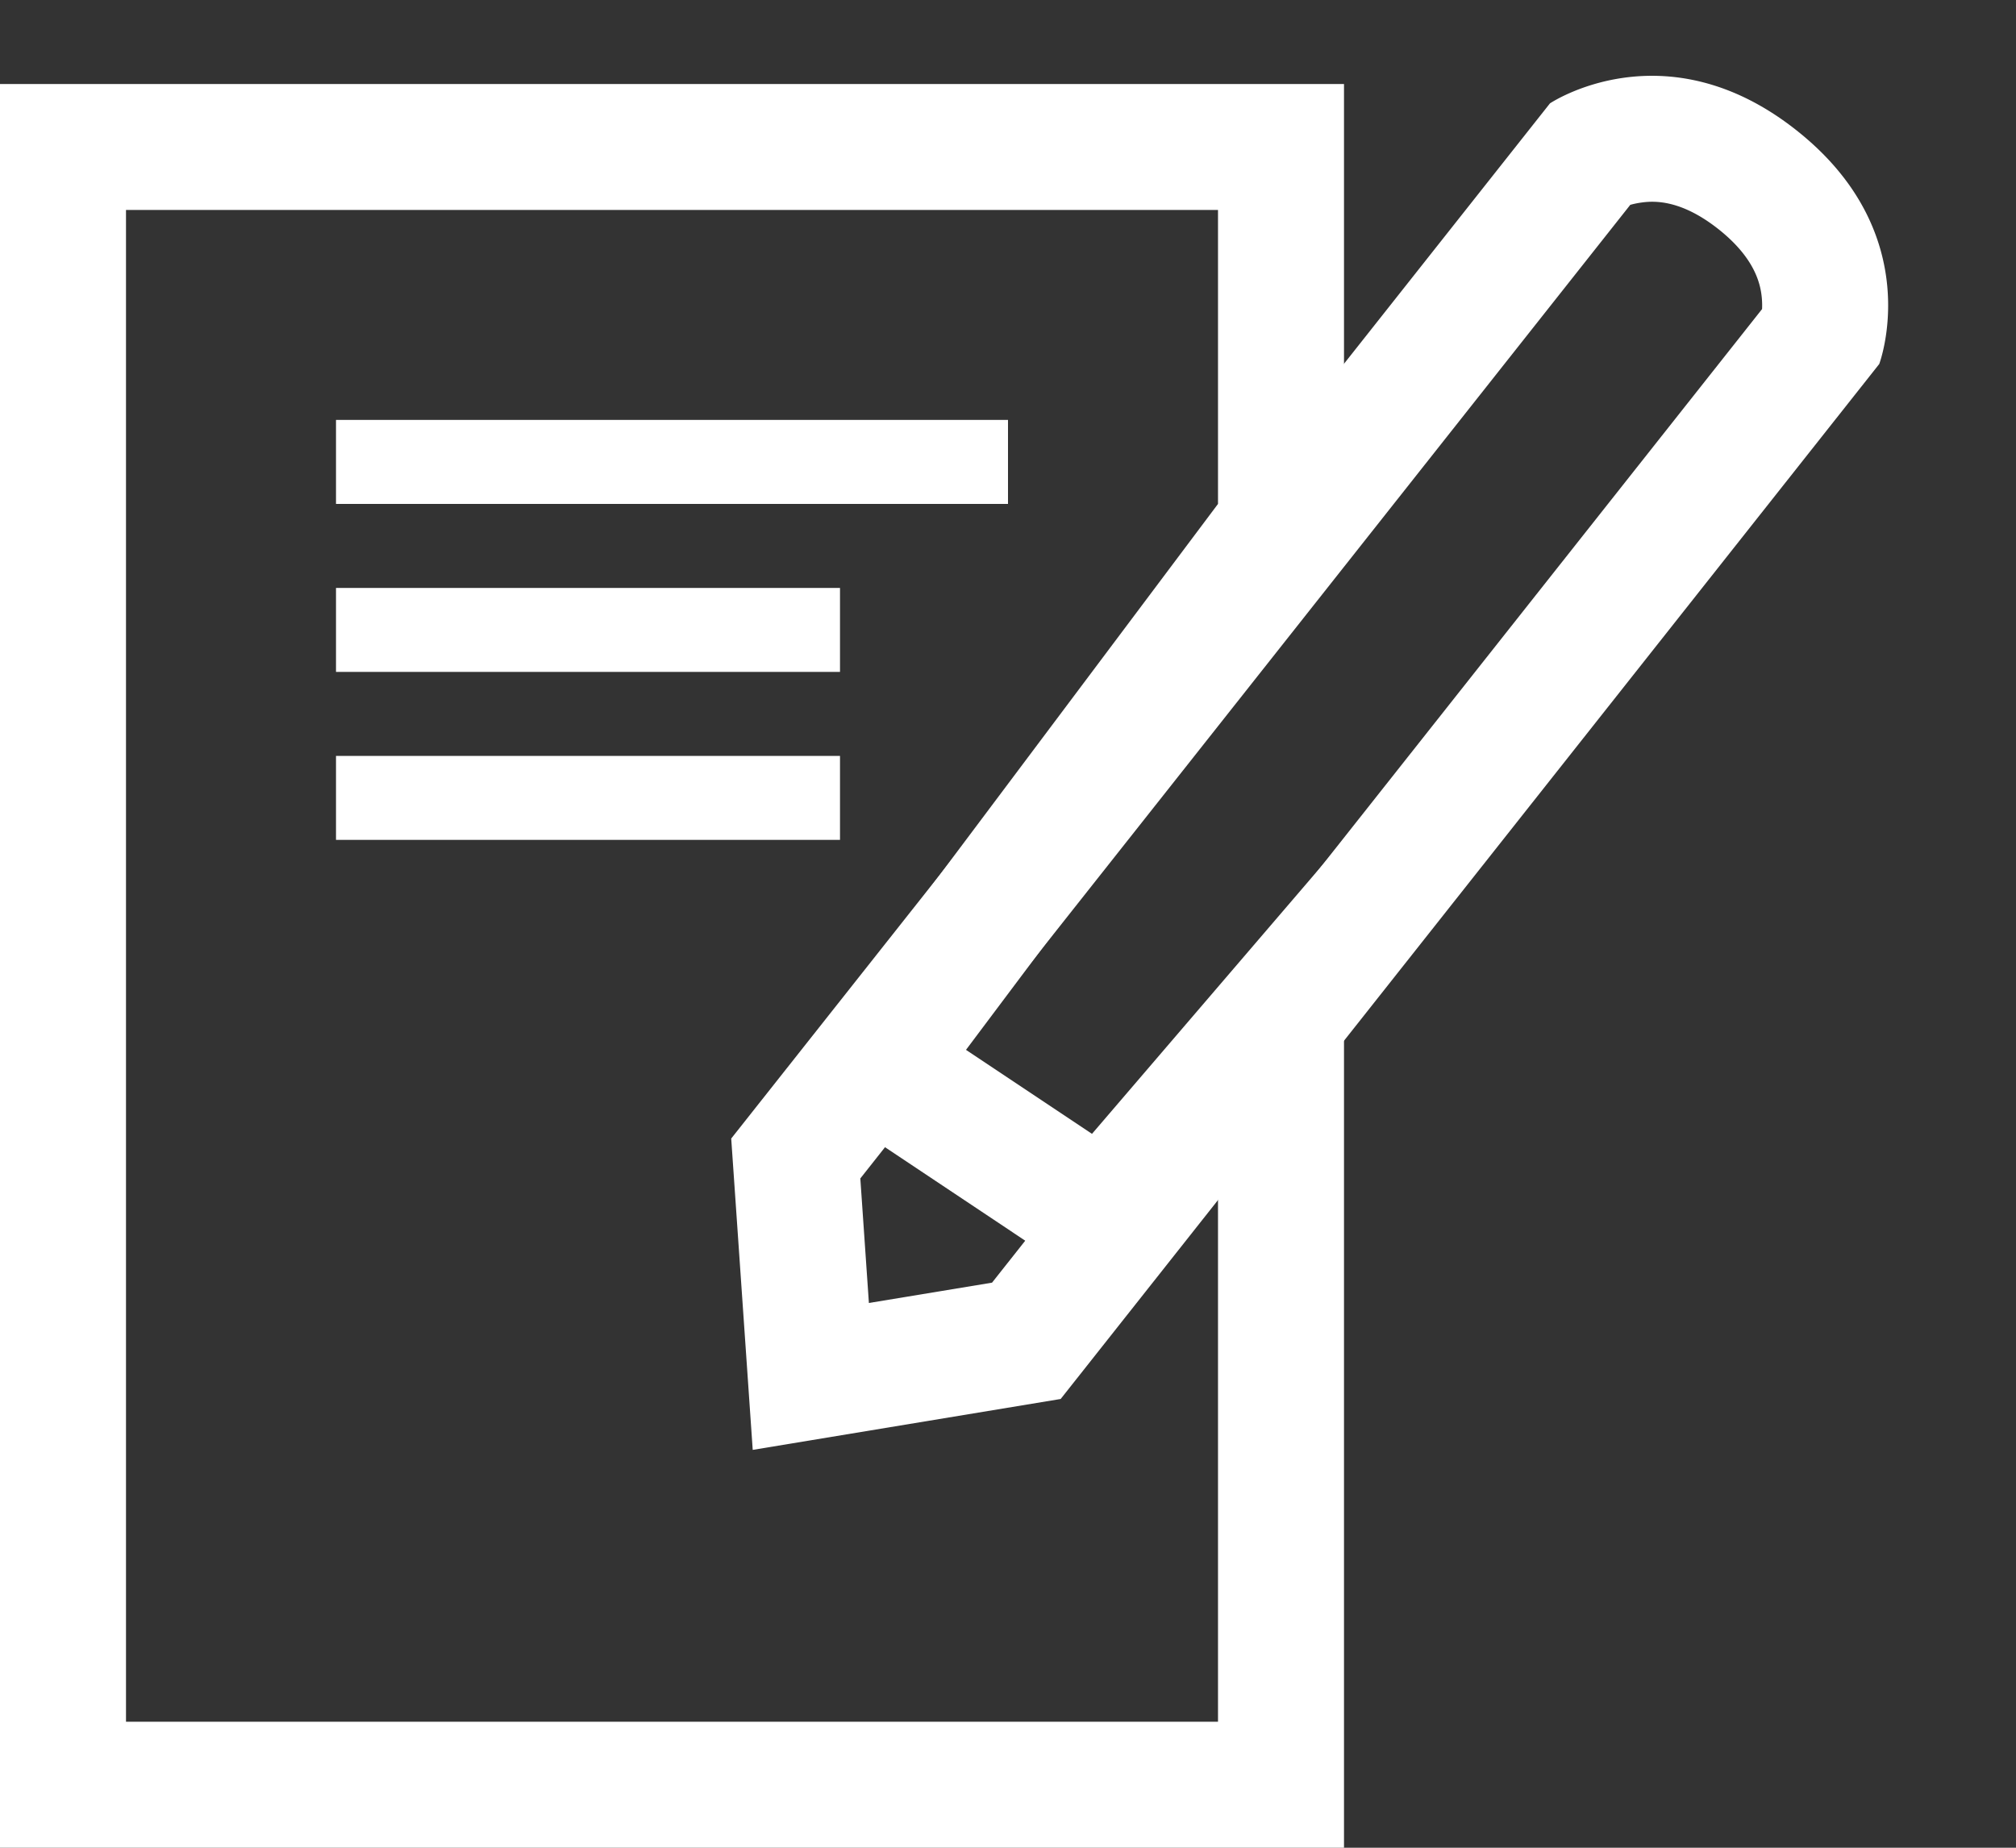
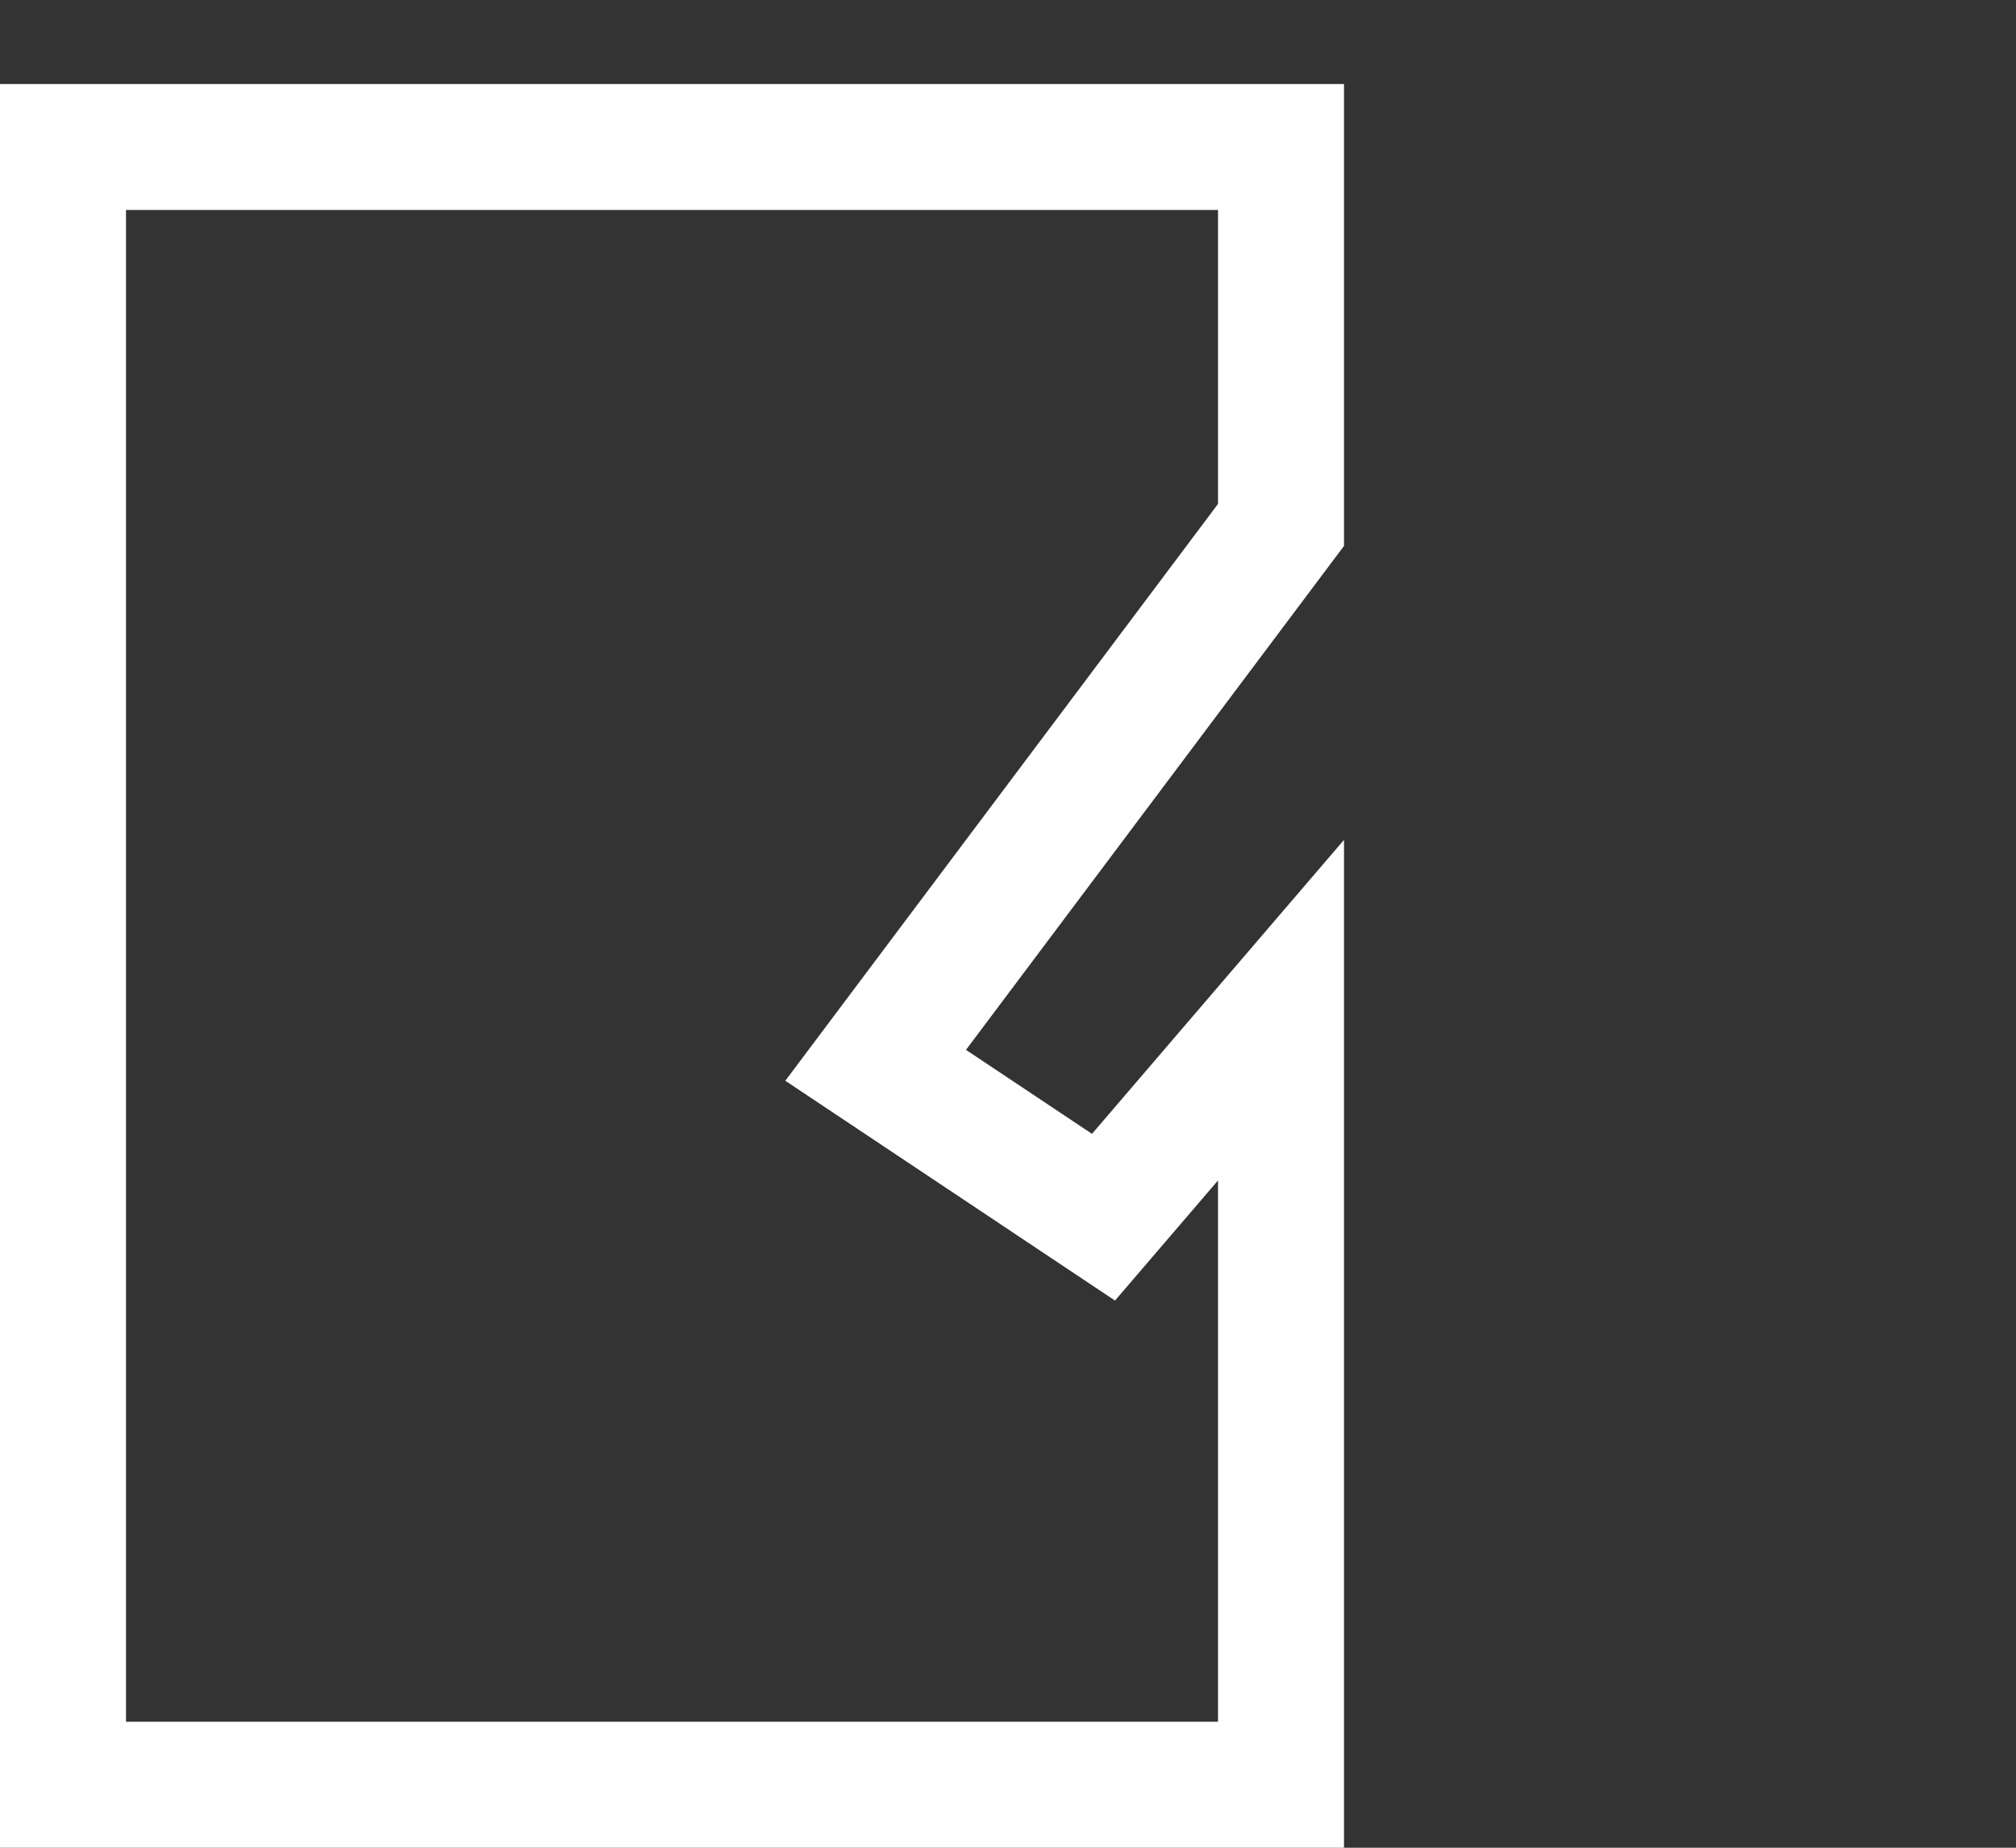
<svg xmlns="http://www.w3.org/2000/svg" width="24" height="22" fill="none">
  <rect width="100%" height="100%" fill="#333333" stroke="none" />
  <path fill="#fff" fill-rule="evenodd" d="M16 6.5V1H0v21h16V10l-3 3.5-1.5-1 4.5-6Zm-1.5 7.555-1.226 1.43-3.925-2.617L14.5 6V2.5h-13v18h13v-6.445Z" clip-rule="evenodd" />
-   <path fill="#fff" fill-rule="evenodd" d="M18.45 1.232s1.367-.922 2.936.319c1.569 1.24.986 2.783.986 2.783l-9.745 12.323-3.666.606-.256-3.707 9.746-12.324Zm-8.208 12.8.102 1.482 1.466-.242L20.977 3.68a.963.963 0 0 0-.003-.133c-.016-.172-.085-.477-.518-.82-.434-.342-.747-.34-.918-.315a.968.968 0 0 0-.13.027l-9.166 11.592ZM12 6H4V5h8v1ZM10 8H4V7h6v1ZM10 10H4V9h6v1Z" clip-rule="evenodd" />
</svg>